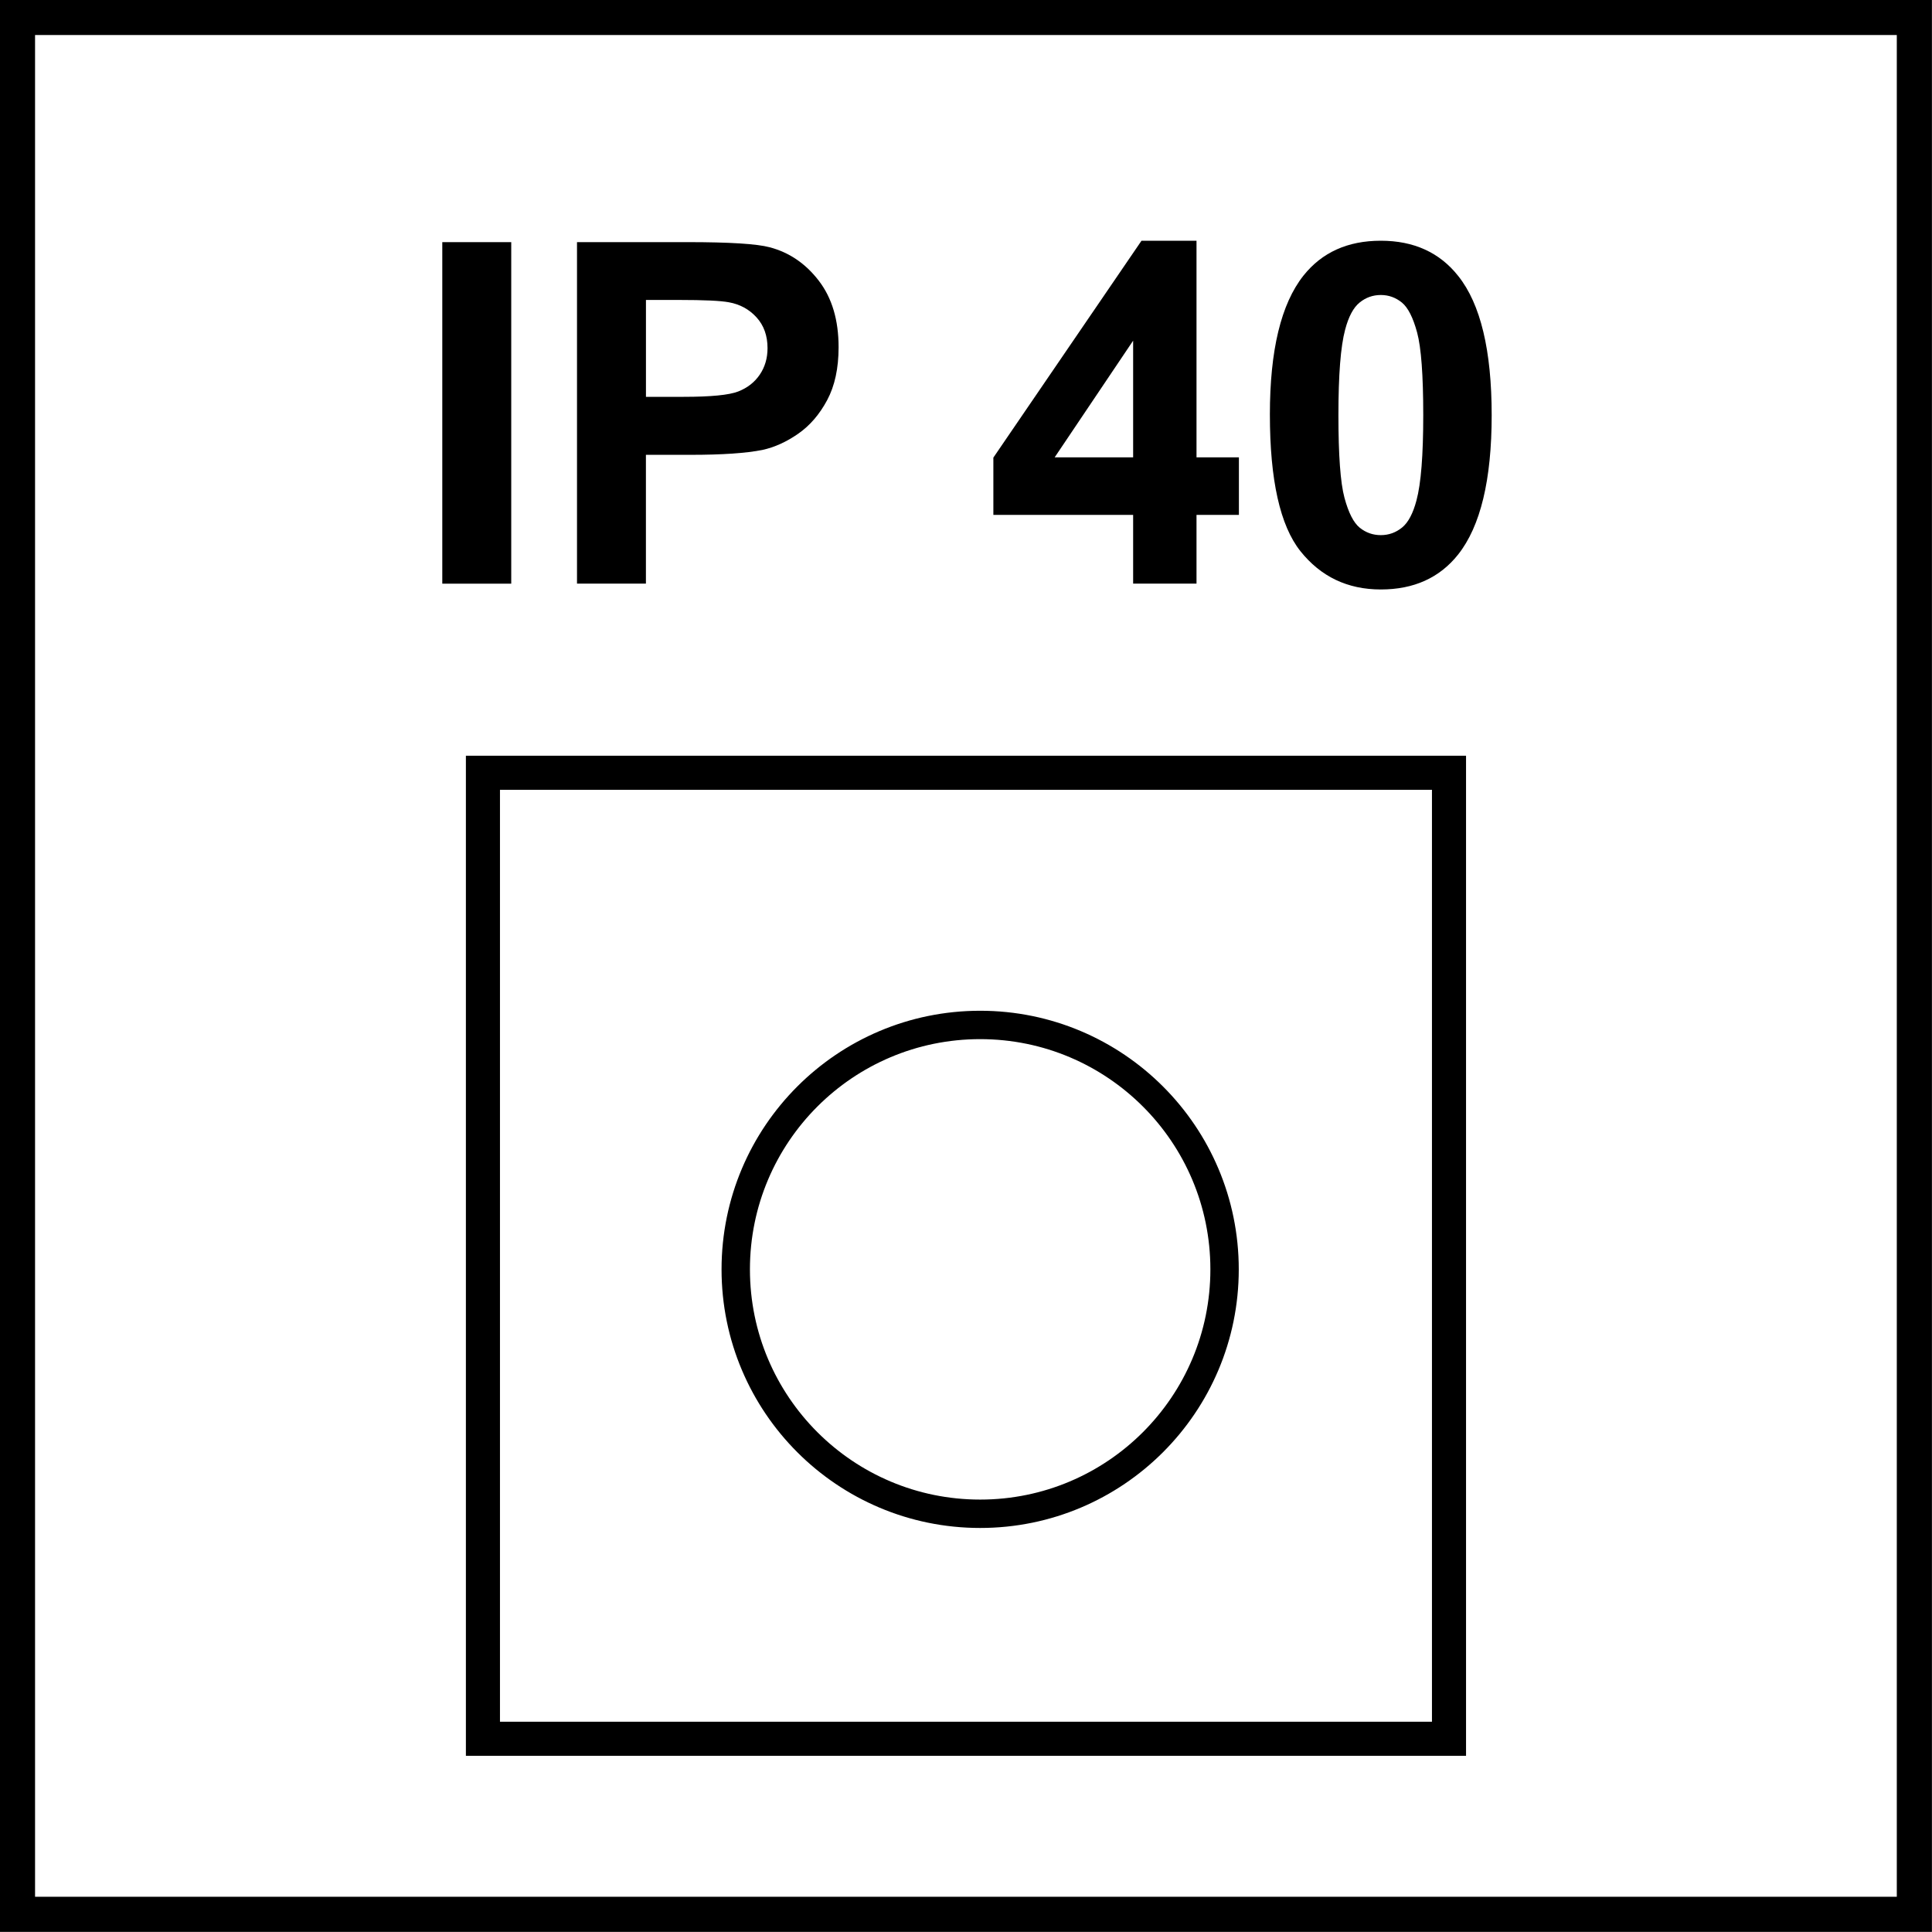
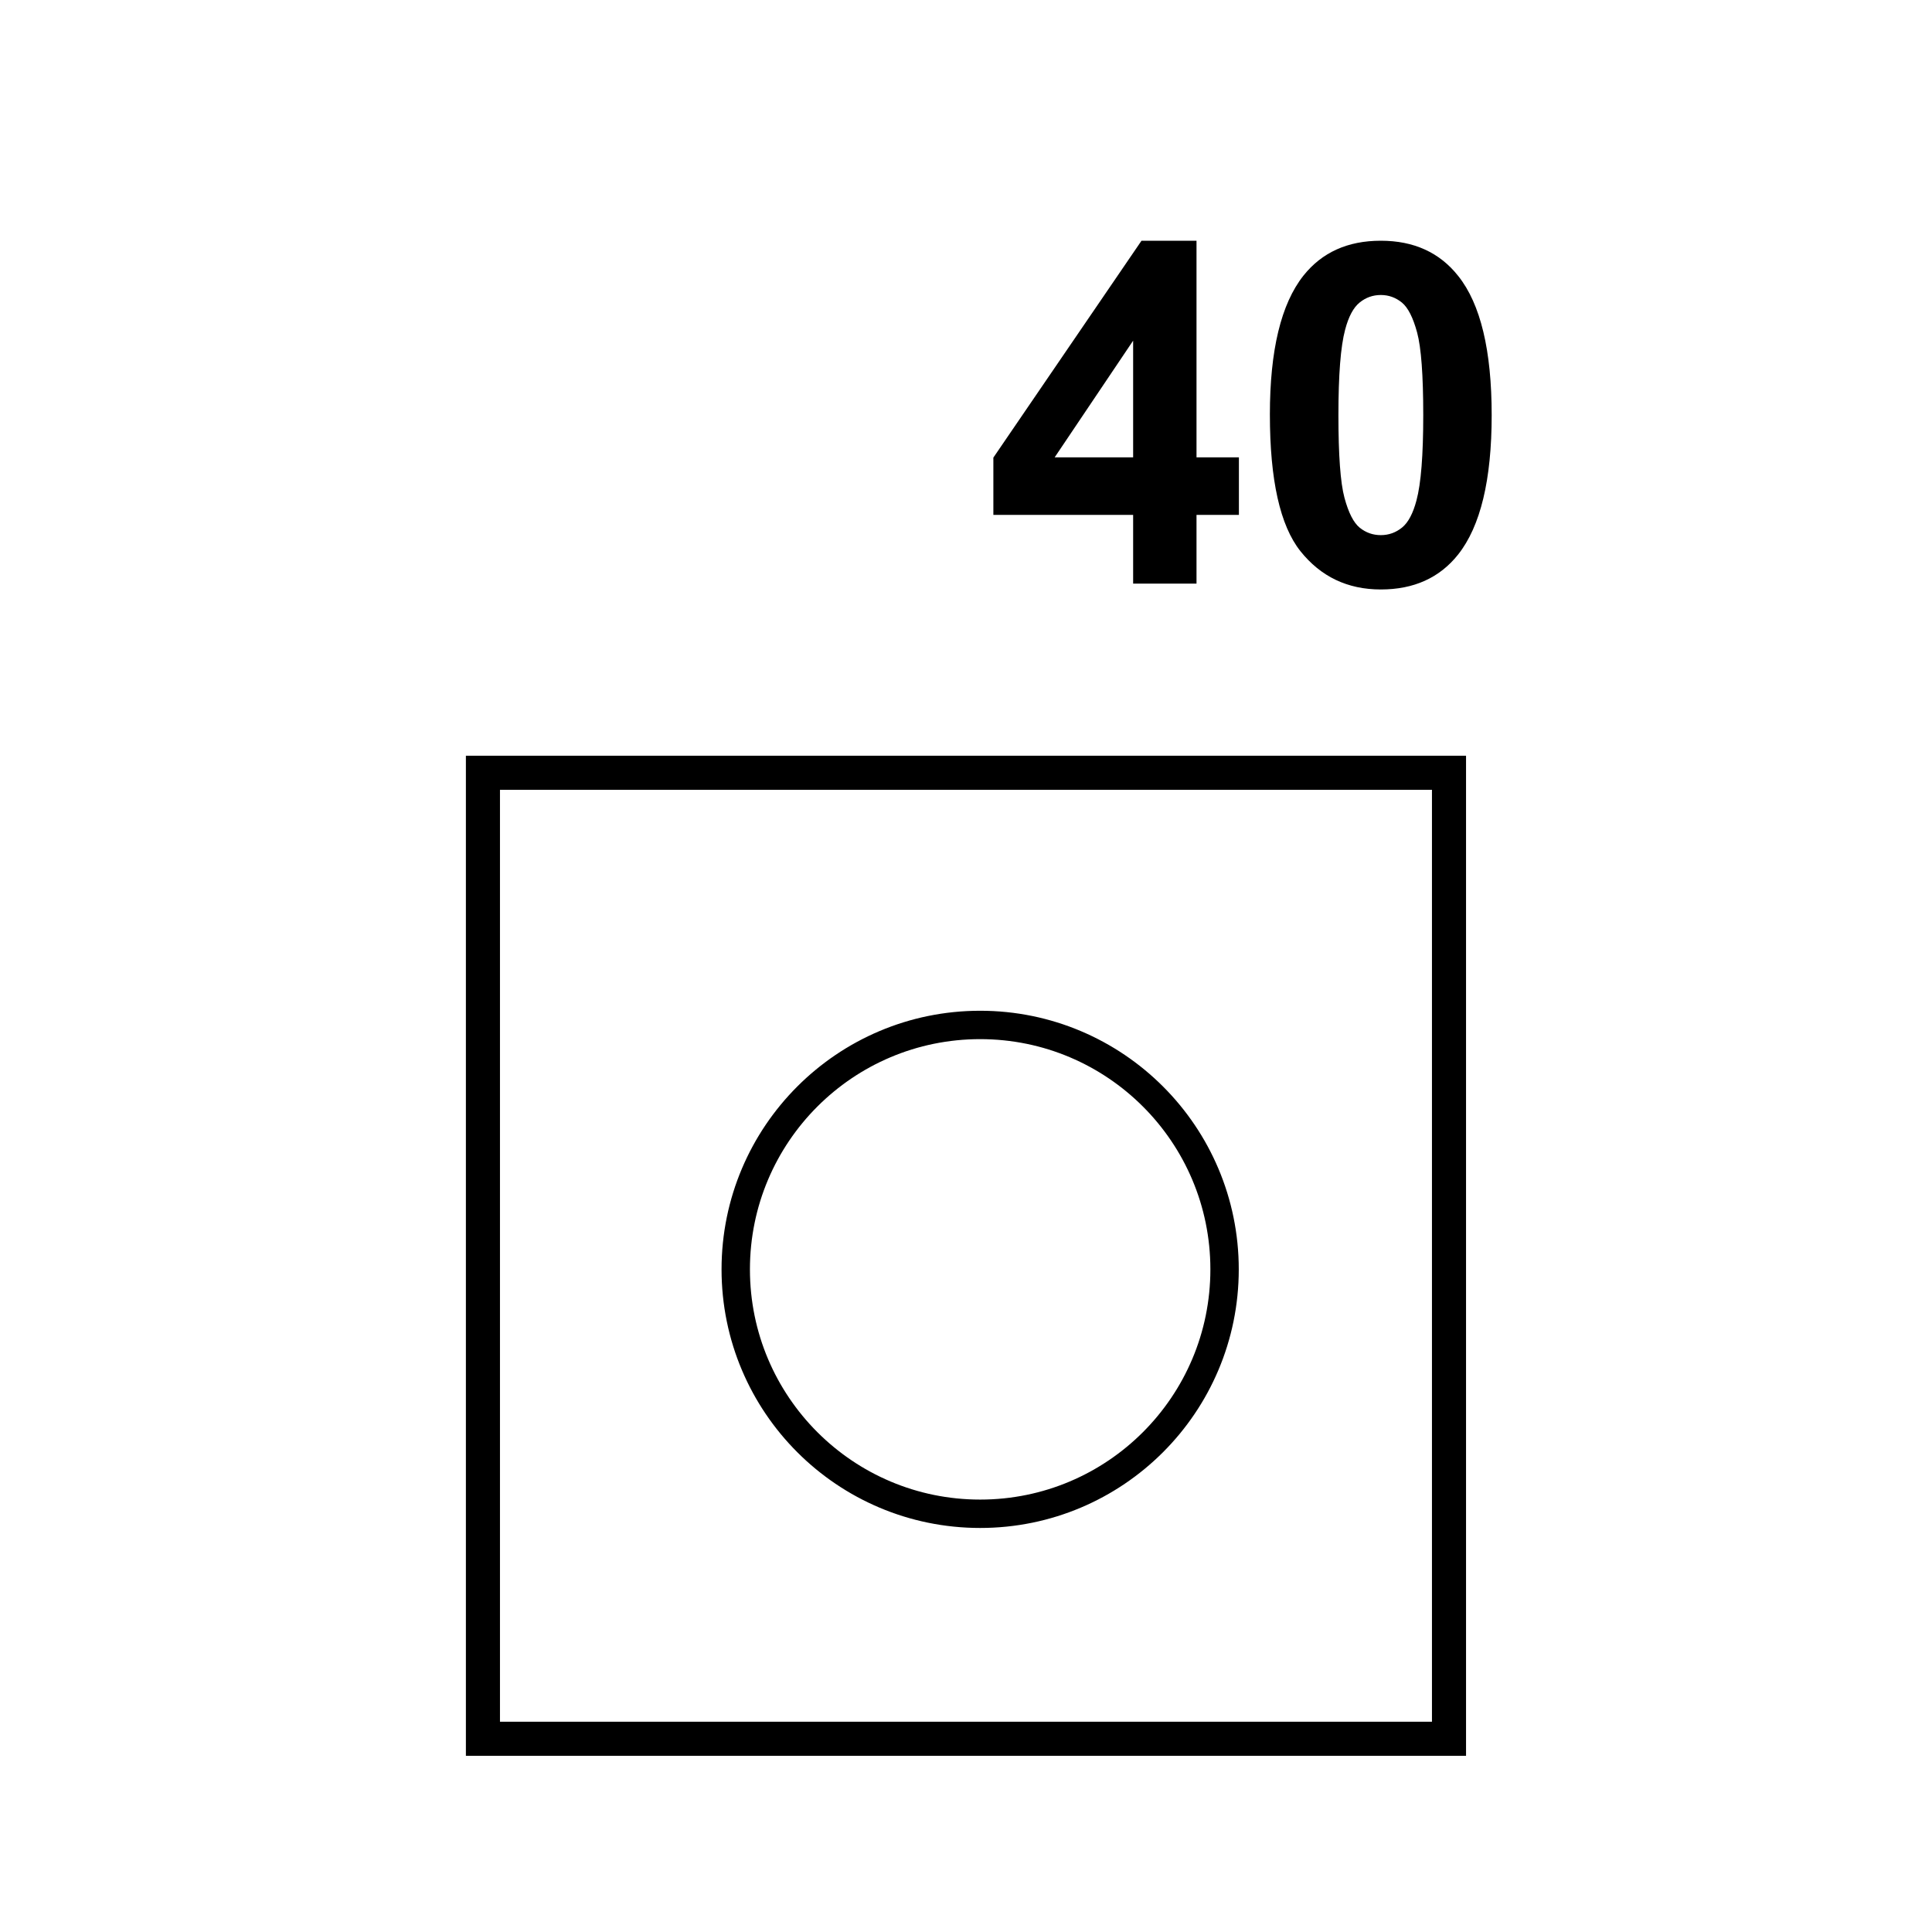
<svg xmlns="http://www.w3.org/2000/svg" version="1.1" id="Layer_1" x="0px" y="0px" width="55px" height="55px" viewBox="0 0 55 55" enable-background="new 0 0 55 55" xml:space="preserve">
  <rect x="13.748" y="21.999" fill="none" stroke="#000000" stroke-width="0.97" stroke-miterlimit="22.926" width="27.502" height="27.5" />
  <g>
-     <path d="M12.591,16.615V6.893h1.963v9.723H12.591z" />
-   </g>
+     </g>
  <g>
-     <path d="M16.426,16.615V6.893h3.15c1.194,0,1.972,0.049,2.334,0.146c0.557,0.146,1.023,0.463,1.399,0.952   c0.376,0.489,0.564,1.12,0.564,1.894c0,0.597-0.108,1.099-0.325,1.505s-0.492,0.726-0.826,0.958   c-0.334,0.232-0.673,0.386-1.018,0.461c-0.469,0.093-1.147,0.139-2.036,0.139h-1.28v3.667H16.426z M18.389,8.538v2.759h1.074   c0.774,0,1.291-0.051,1.552-0.152c0.261-0.102,0.465-0.261,0.613-0.478c0.148-0.217,0.222-0.469,0.222-0.756   c0-0.354-0.104-0.646-0.312-0.875c-0.208-0.229-0.471-0.374-0.79-0.431c-0.234-0.044-0.705-0.066-1.413-0.066H18.389z" />
-   </g>
+     </g>
  <g>
    <path d="M32.258,16.615v-1.957h-3.979v-1.631l4.217-6.174h1.566v6.167h1.207v1.638h-1.207v1.957H32.258z M32.258,13.021V9.698   l-2.234,3.322H32.258z" />
    <path d="M39.309,6.853c0.941,0,1.678,0.336,2.207,1.008c0.633,0.796,0.949,2.116,0.949,3.959c0,1.839-0.318,3.161-0.955,3.966   c-0.527,0.663-1.26,0.995-2.201,0.995c-0.947,0-1.709-0.364-2.289-1.091c-0.578-0.727-0.869-2.023-0.869-3.89   c0-1.83,0.318-3.148,0.955-3.953C37.633,7.185,38.365,6.853,39.309,6.853z M39.309,8.398c-0.227,0-0.428,0.072-0.604,0.215   c-0.178,0.144-0.314,0.401-0.412,0.772c-0.129,0.482-0.191,1.293-0.191,2.434s0.057,1.924,0.172,2.351s0.26,0.711,0.434,0.852   c0.176,0.142,0.375,0.212,0.602,0.212c0.225,0,0.426-0.072,0.604-0.216c0.176-0.144,0.312-0.401,0.41-0.772   c0.129-0.478,0.193-1.287,0.193-2.427s-0.059-1.924-0.174-2.351s-0.26-0.712-0.434-0.855C39.732,8.47,39.533,8.398,39.309,8.398z" />
  </g>
  <g>
    <g>
-       <path d="M53.998,0.997v53h-53v-53H53.998 M54.998-0.003h-55v55h55V-0.003L54.998-0.003z" />
-     </g>
+       </g>
    <circle fill="none" stroke="#000000" stroke-width="0.808" stroke-miterlimit="22.926" cx="27.903" cy="36.136" r="6.958" />
  </g>
</svg>